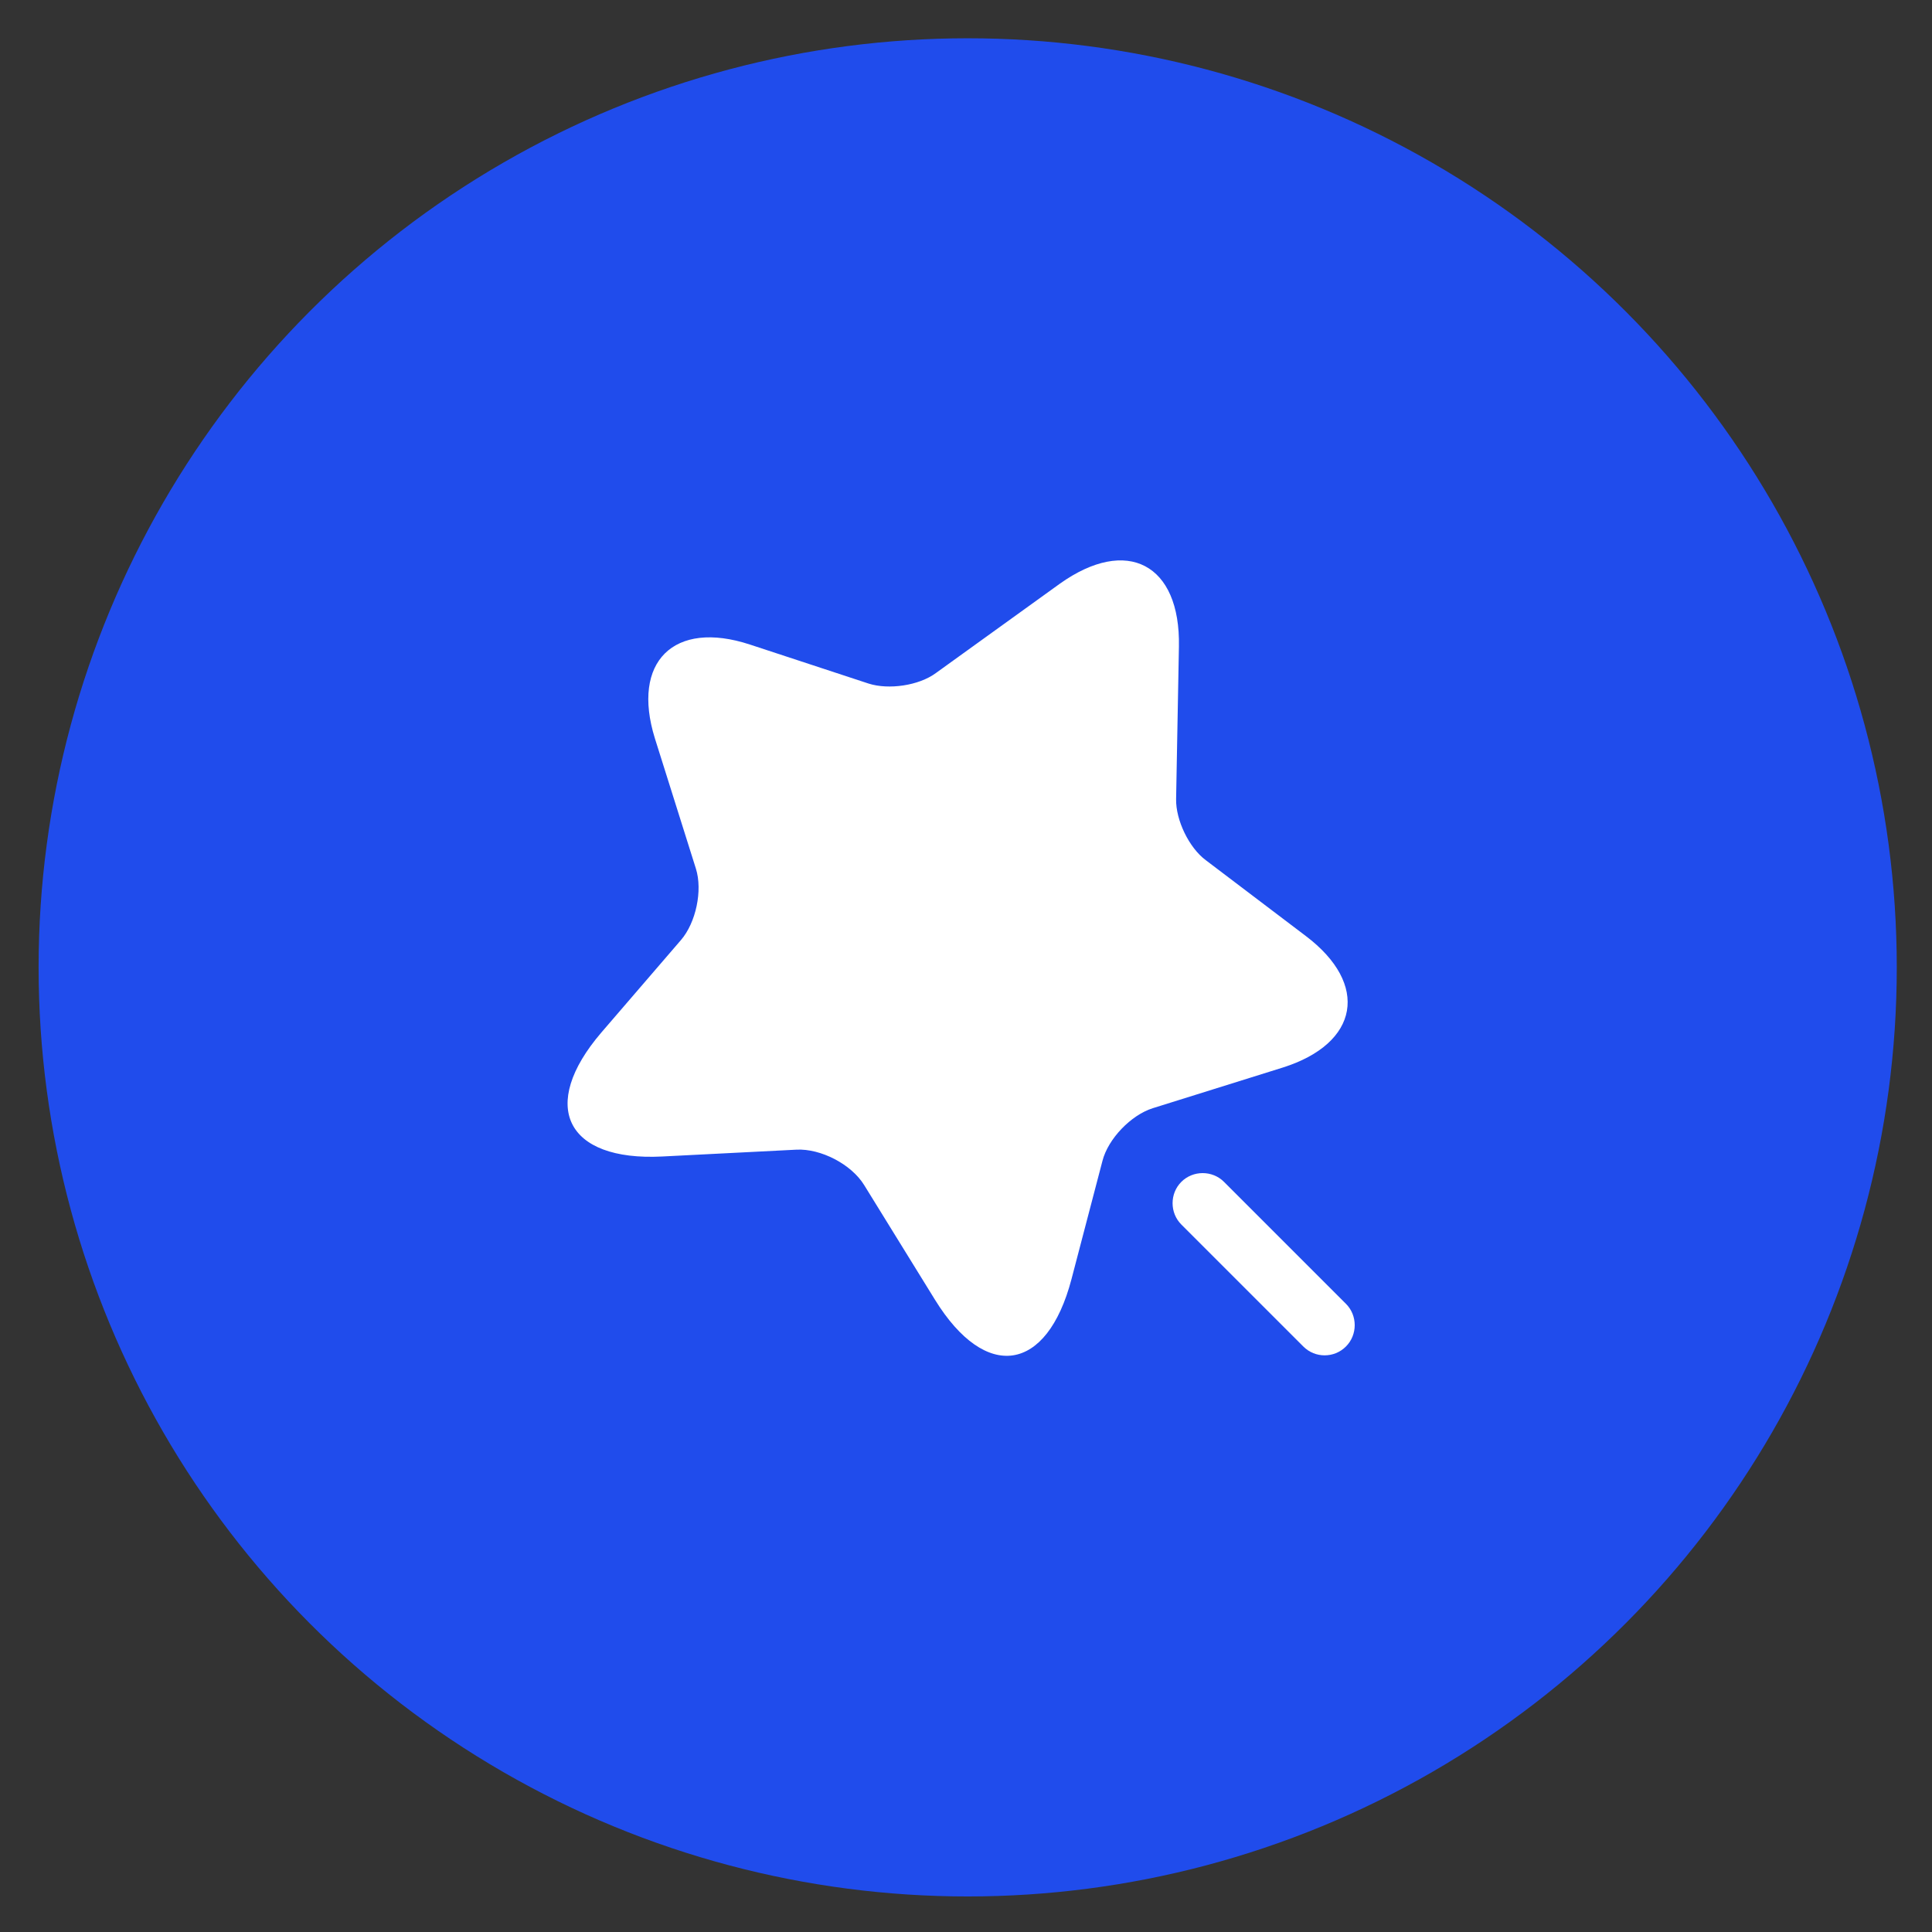
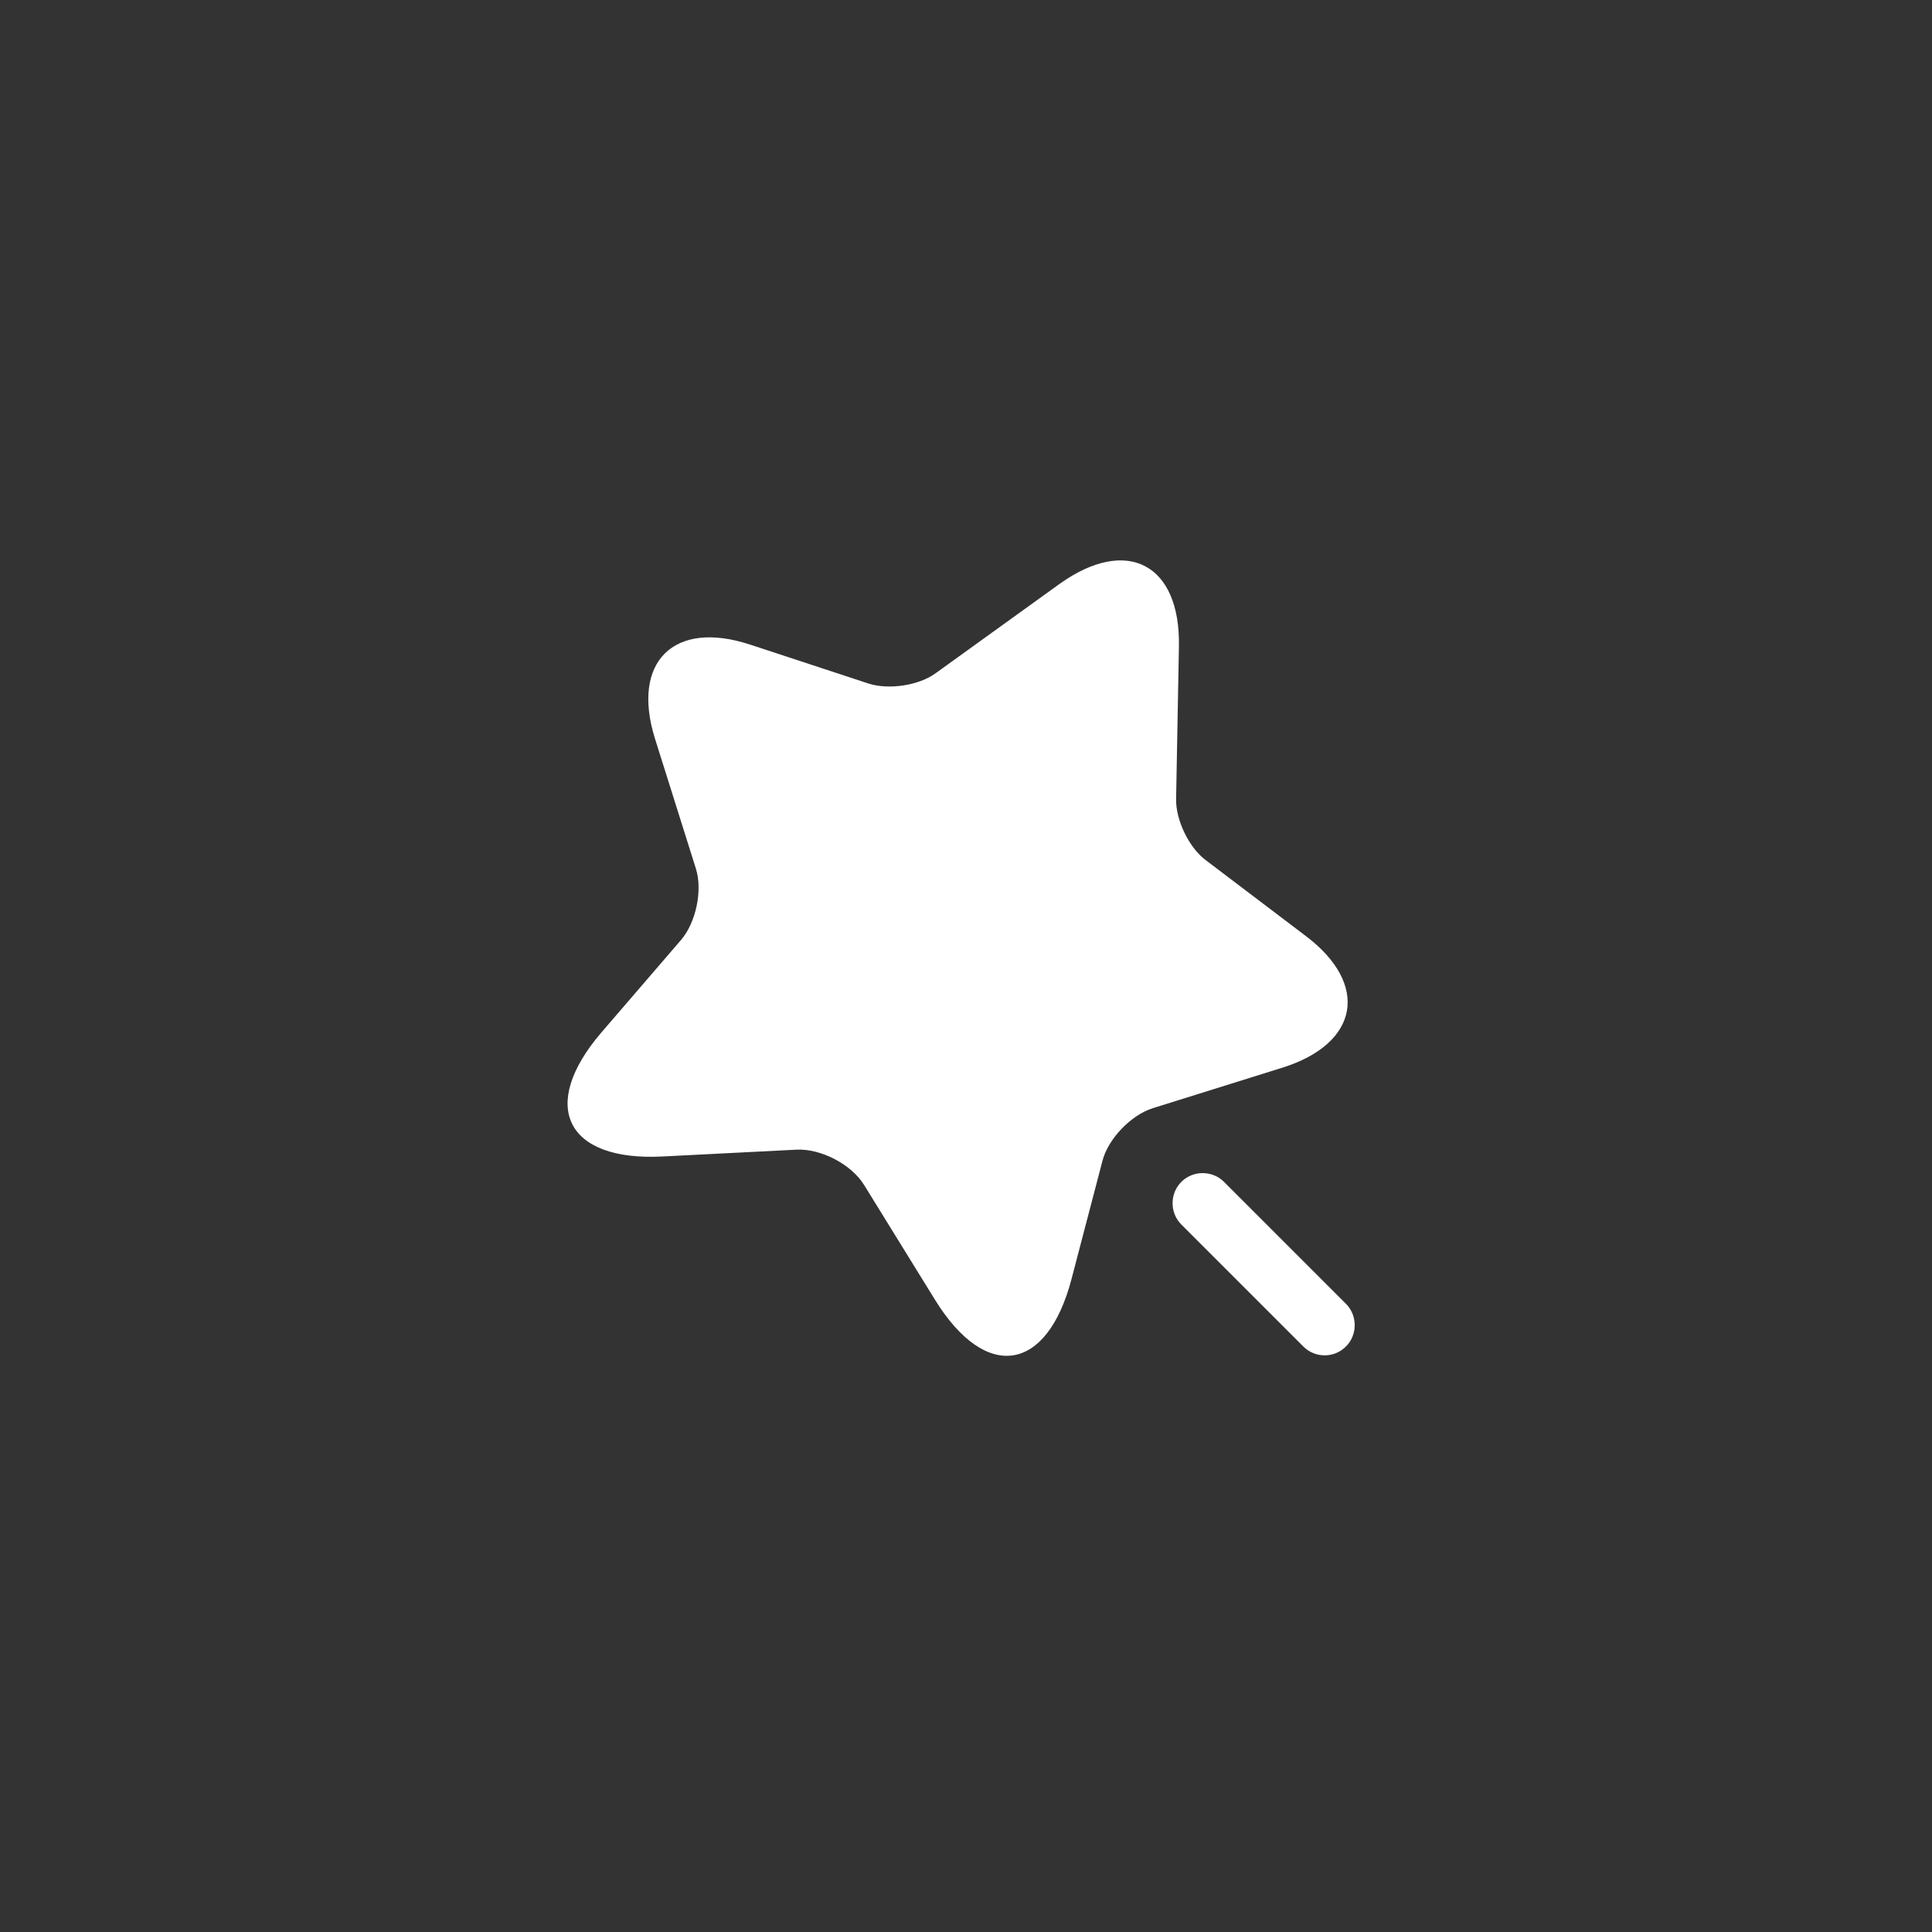
<svg xmlns="http://www.w3.org/2000/svg" width="48" height="48" viewBox="0 0 48 48" fill="none">
  <rect x="0" y="0" width="48" height="48" fill="#333333" stroke="none" />
-   <circle cx="24.042" cy="24.034" r="23.083" fill="#204CEC" />
  <path d="M29.29 16.063L29.22 19.853C29.21 20.373 29.54 21.063 29.96 21.373L32.44 23.253C34.03 24.453 33.77 25.923 31.87 26.523L28.64 27.533C28.1 27.703 27.53 28.293 27.39 28.843L26.62 31.783C26.01 34.103 24.49 34.333 23.23 32.293L21.47 29.443C21.15 28.923 20.39 28.533 19.79 28.563L16.45 28.733C14.06 28.853 13.38 27.473 14.94 25.653L16.92 23.353C17.29 22.923 17.46 22.123 17.29 21.583L16.27 18.343C15.68 16.443 16.74 15.393 18.63 16.013L21.58 16.983C22.08 17.143 22.83 17.033 23.25 16.723L26.33 14.503C28 13.313 29.33 14.013 29.29 16.063Z" fill="white" />
  <path d="M33.44 32.393L30.41 29.363C30.12 29.073 29.64 29.073 29.35 29.363C29.06 29.653 29.06 30.133 29.35 30.423L32.38 33.453C32.53 33.603 32.72 33.673 32.91 33.673C33.1 33.673 33.29 33.603 33.44 33.453C33.73 33.163 33.73 32.683 33.44 32.393Z" fill="white" />
</svg>